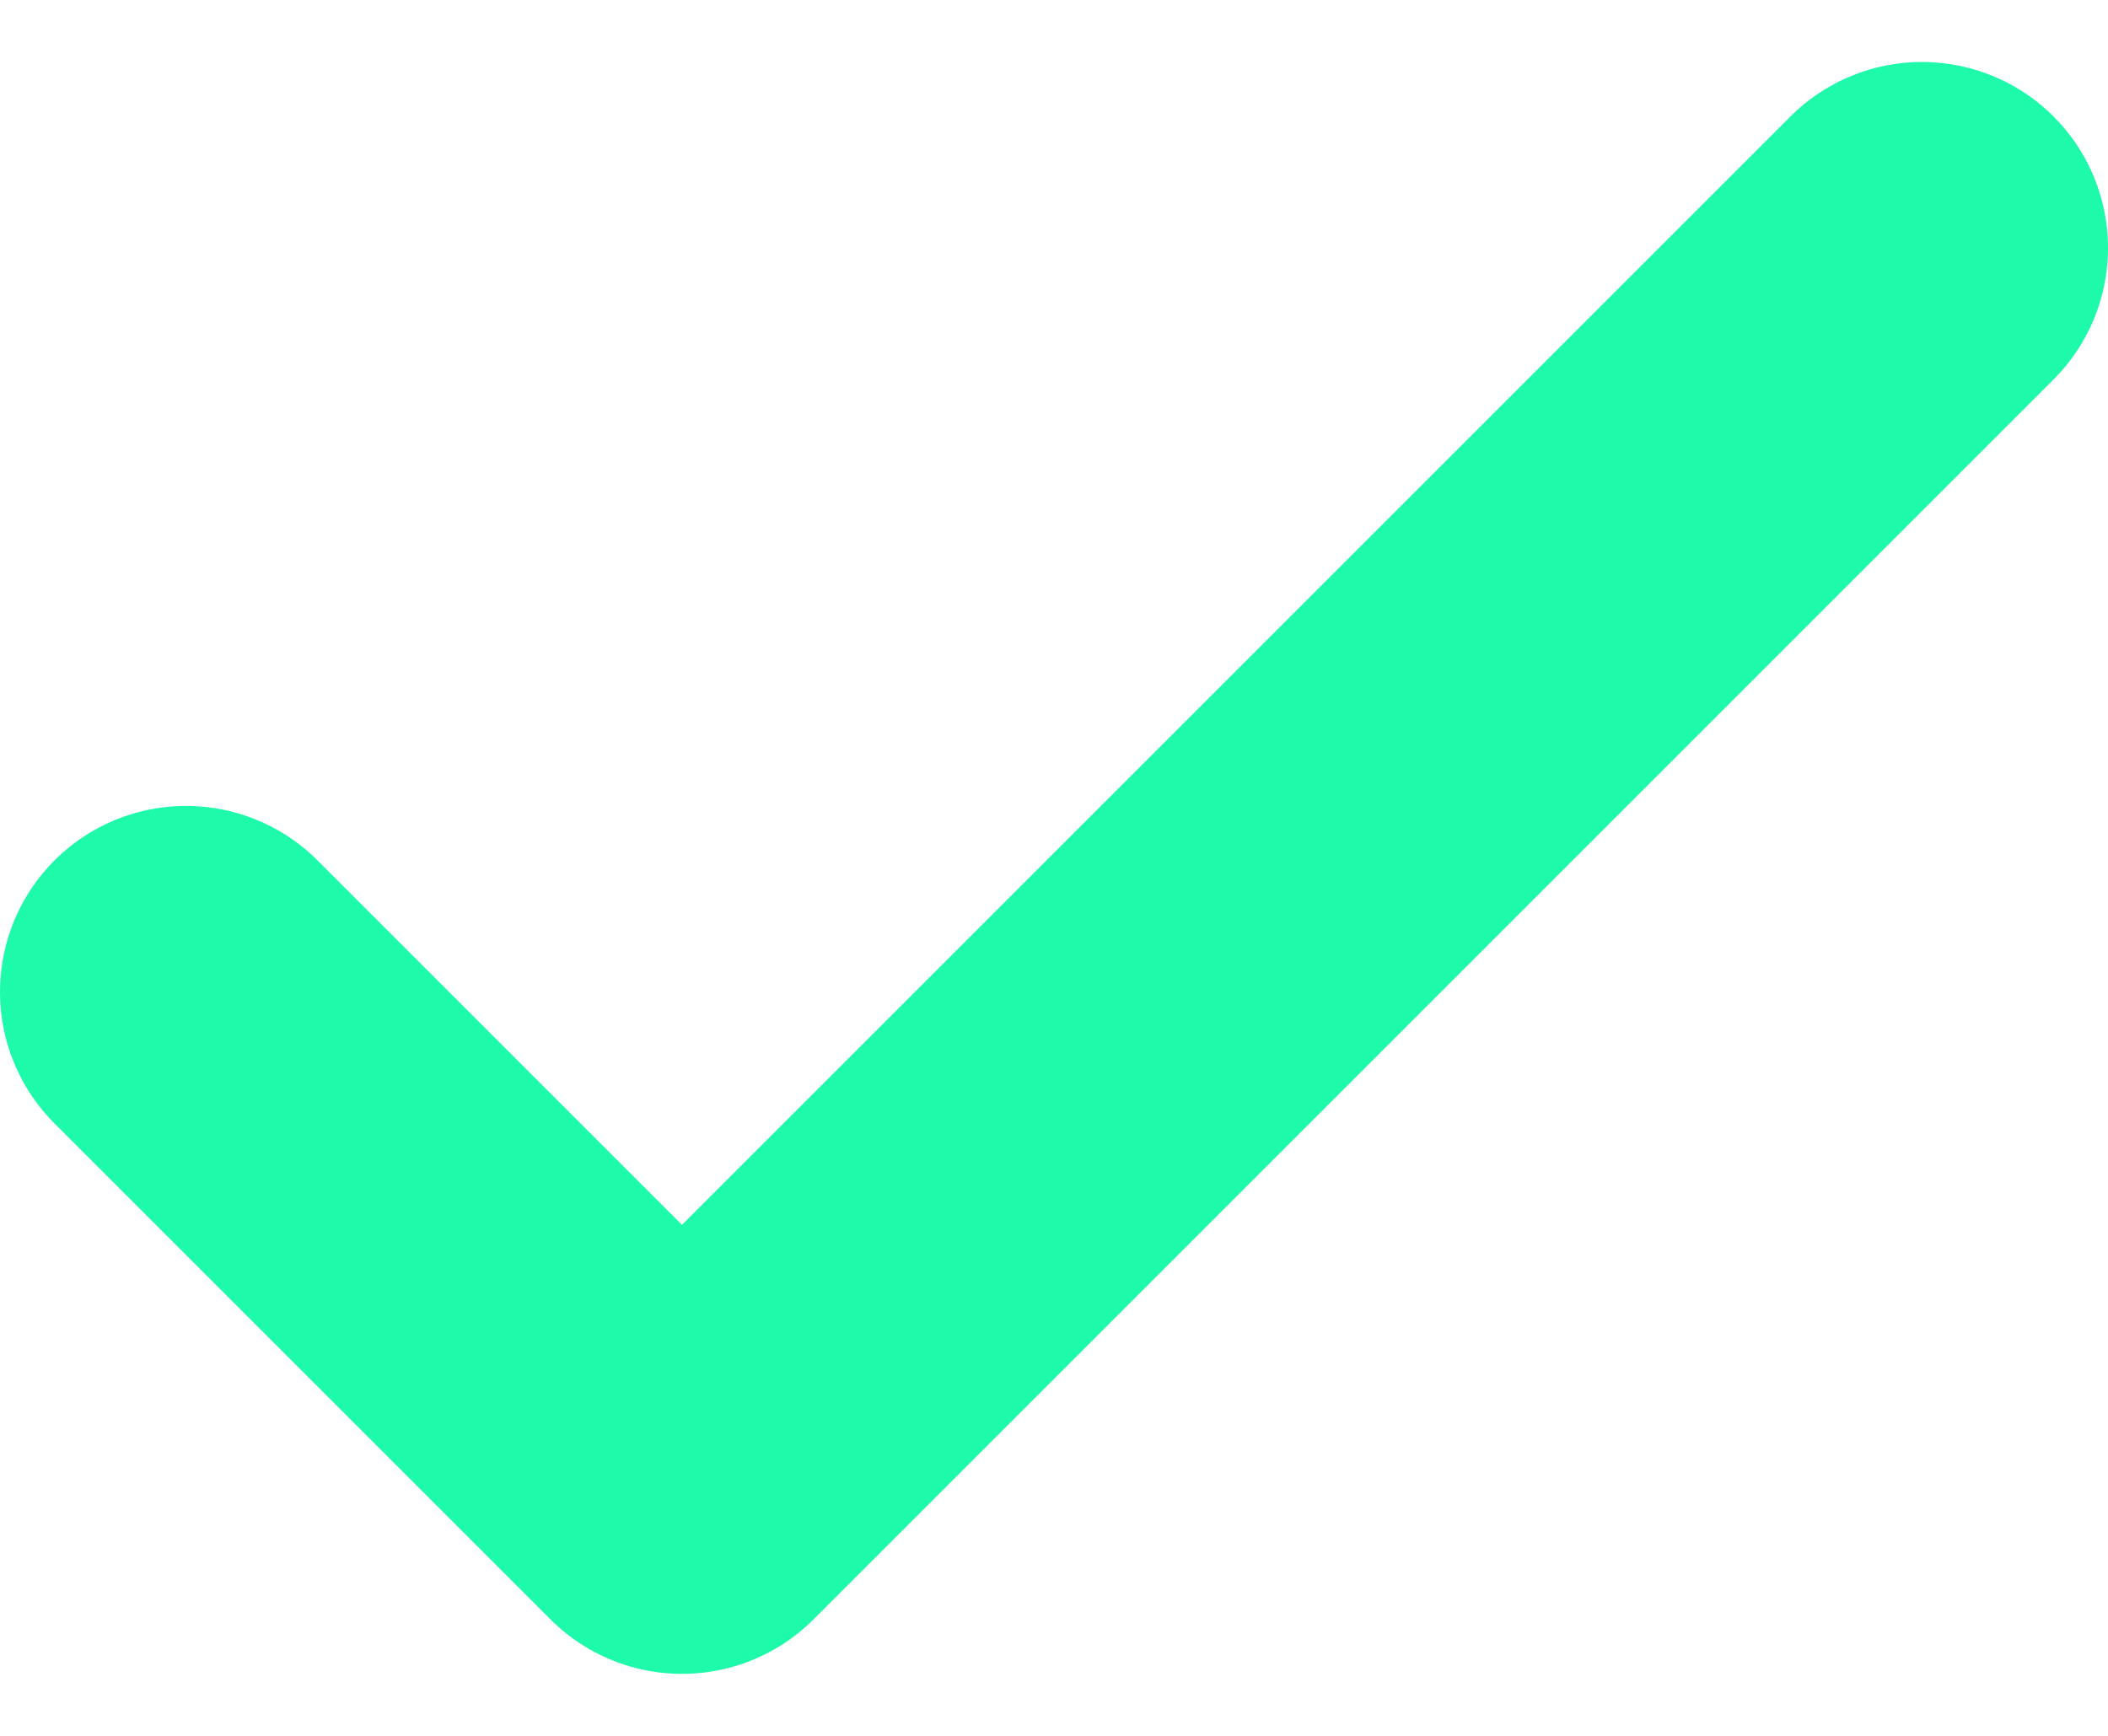
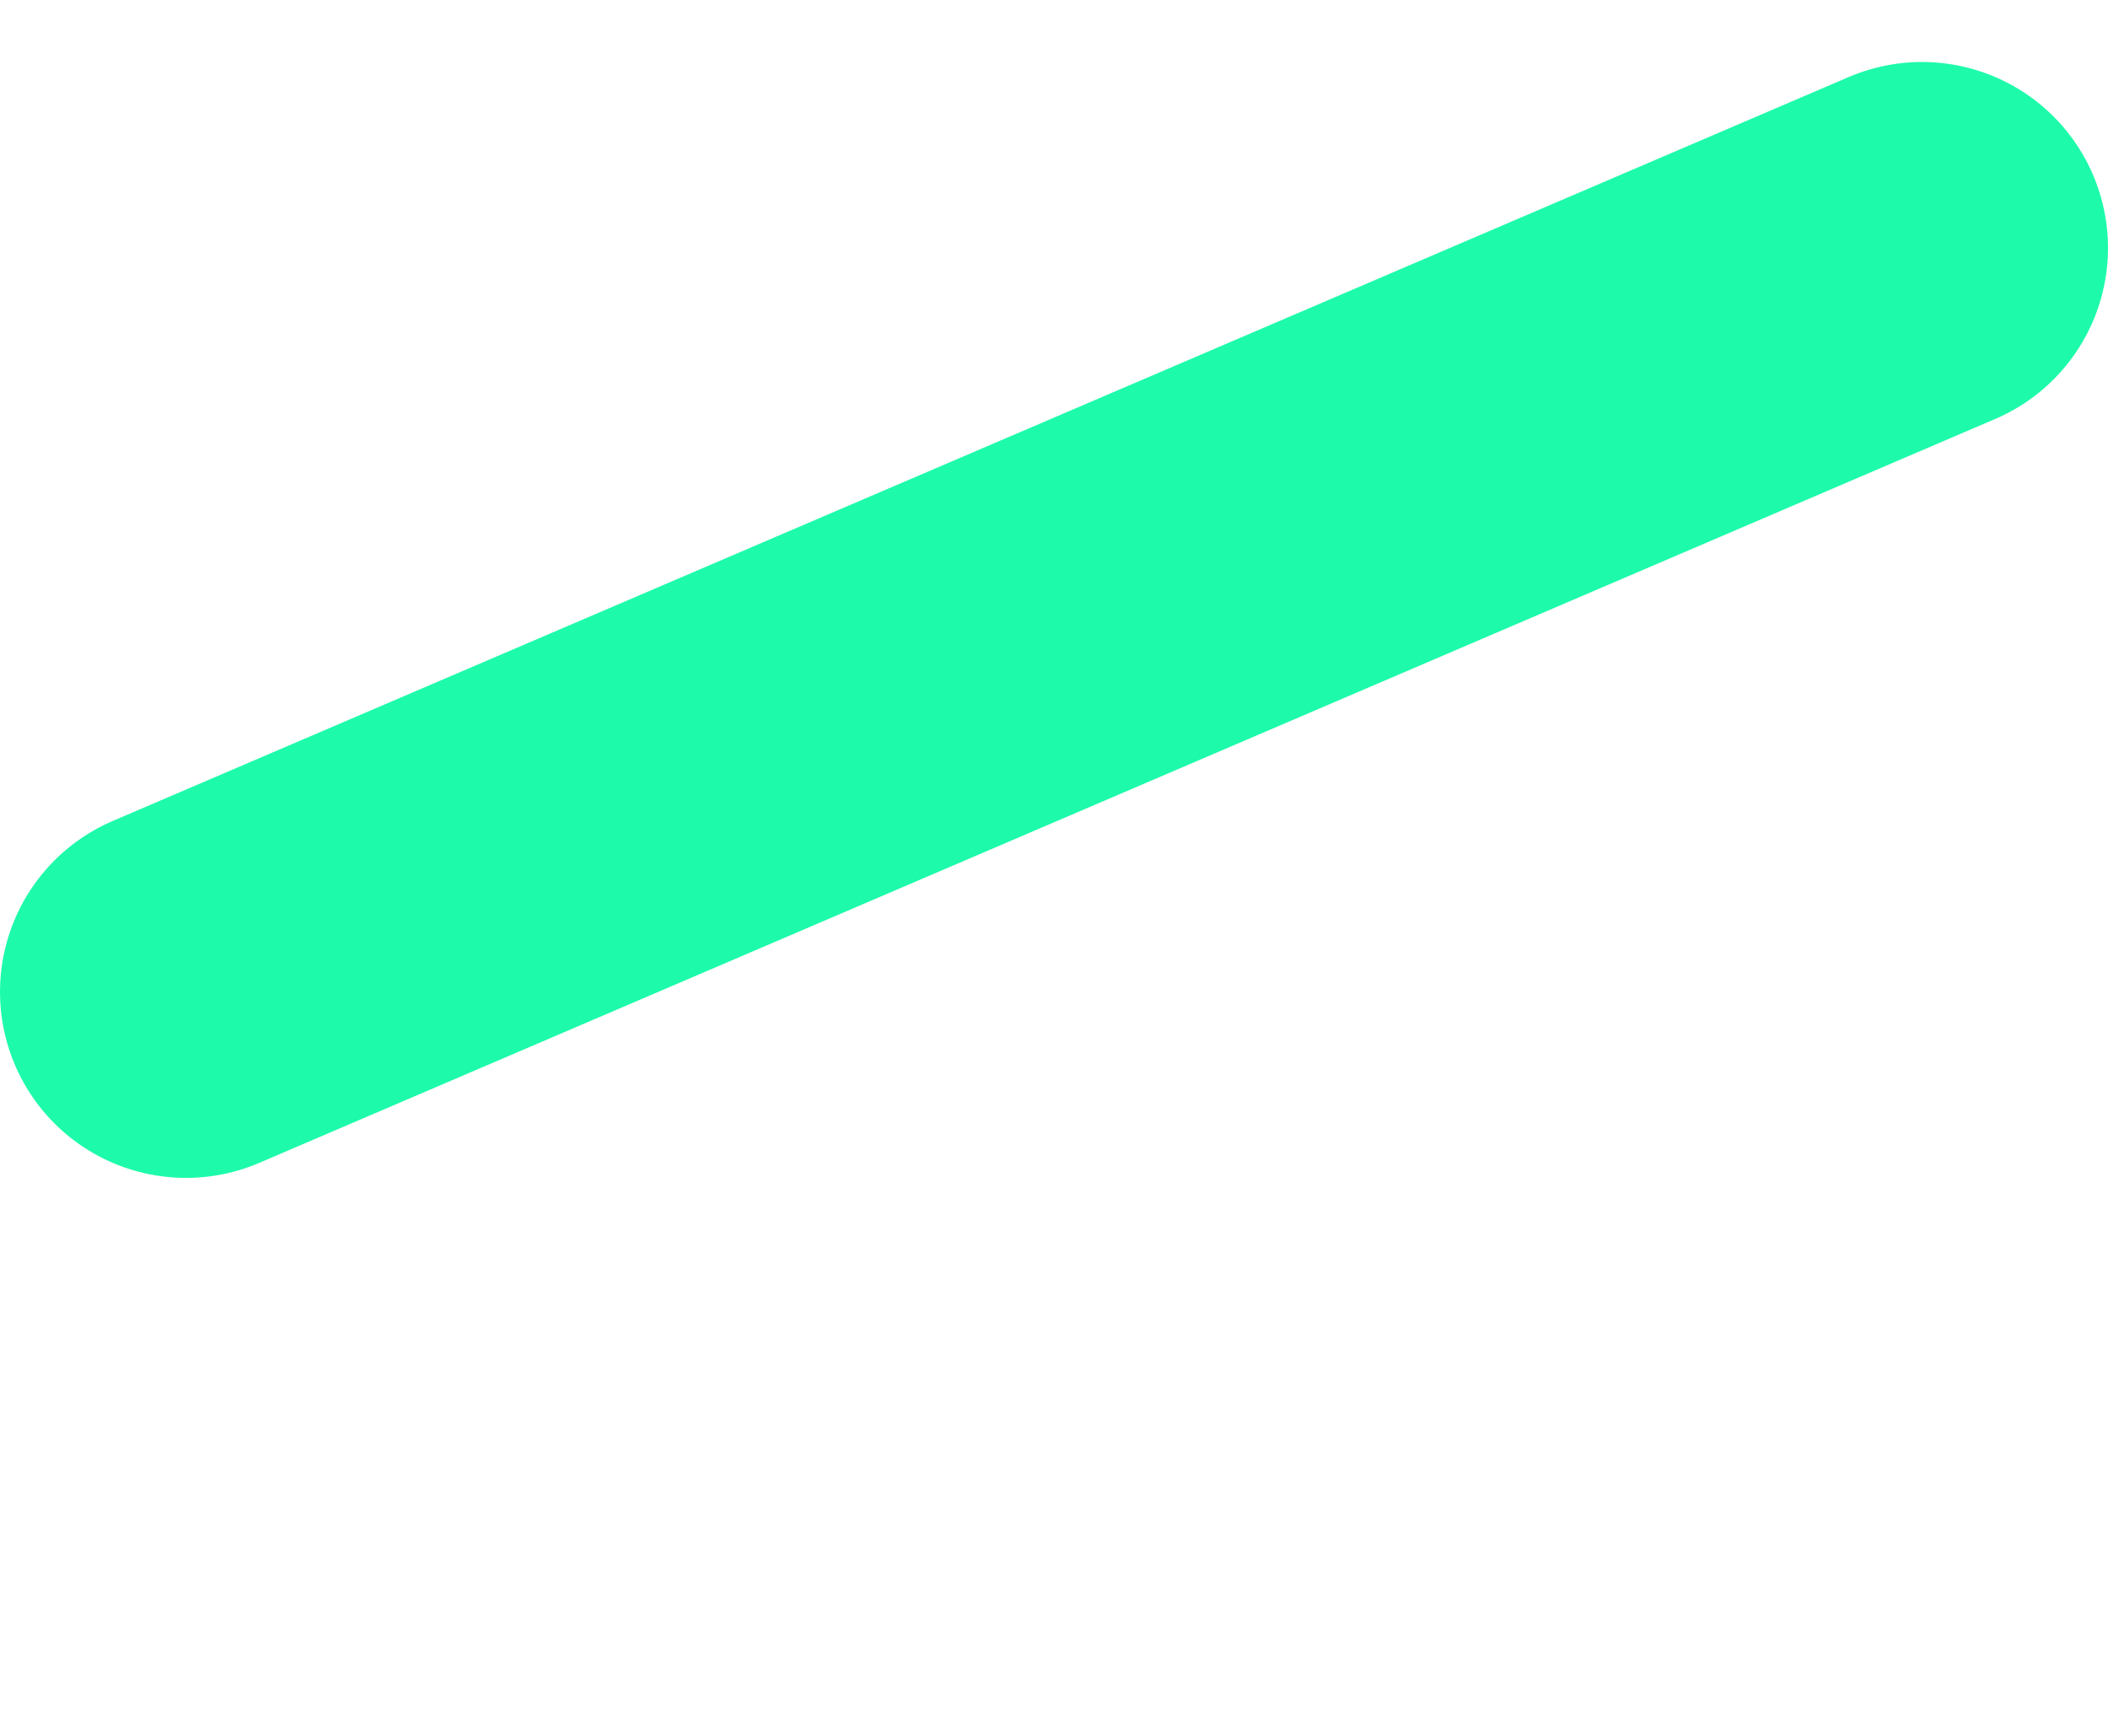
<svg xmlns="http://www.w3.org/2000/svg" width="17" height="14" viewBox="0 0 17 14" fill="none">
-   <path d="M1.5 8L5.5 12L15.5 2" stroke="#1DFBAA" stroke-width="3" stroke-linecap="round" stroke-linejoin="round" />
+   <path d="M1.5 8L15.5 2" stroke="#1DFBAA" stroke-width="3" stroke-linecap="round" stroke-linejoin="round" />
</svg>